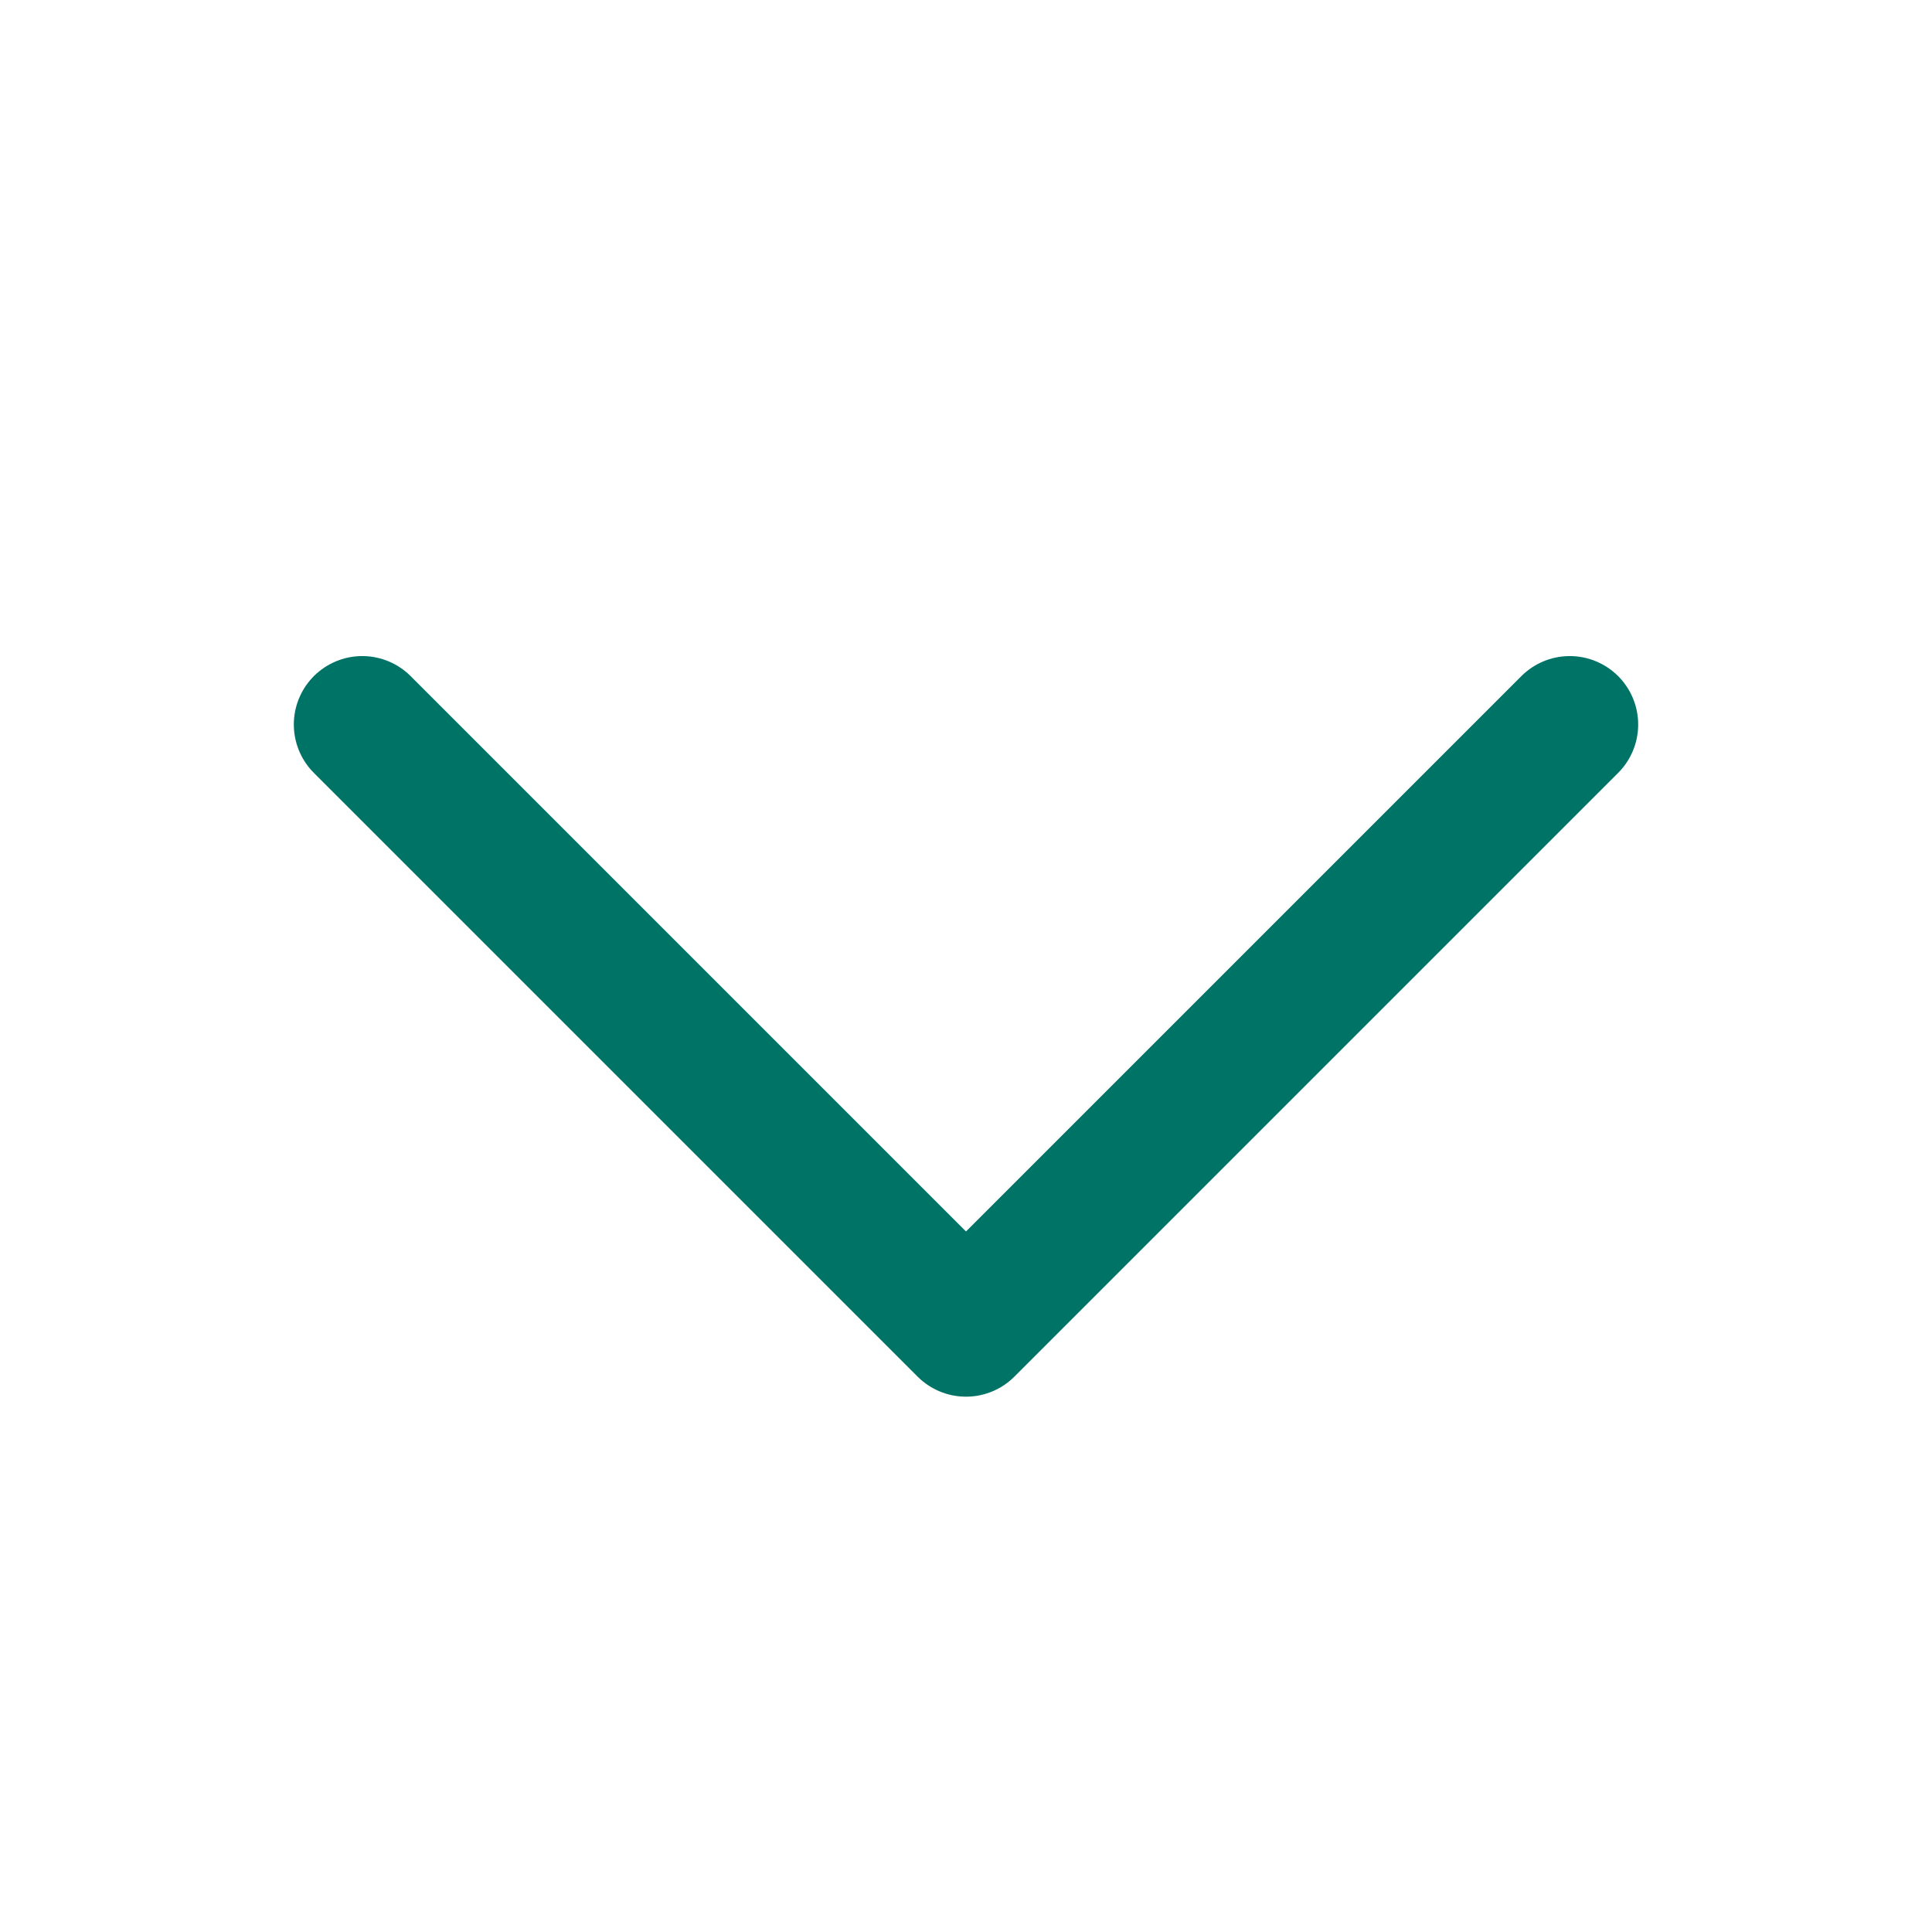
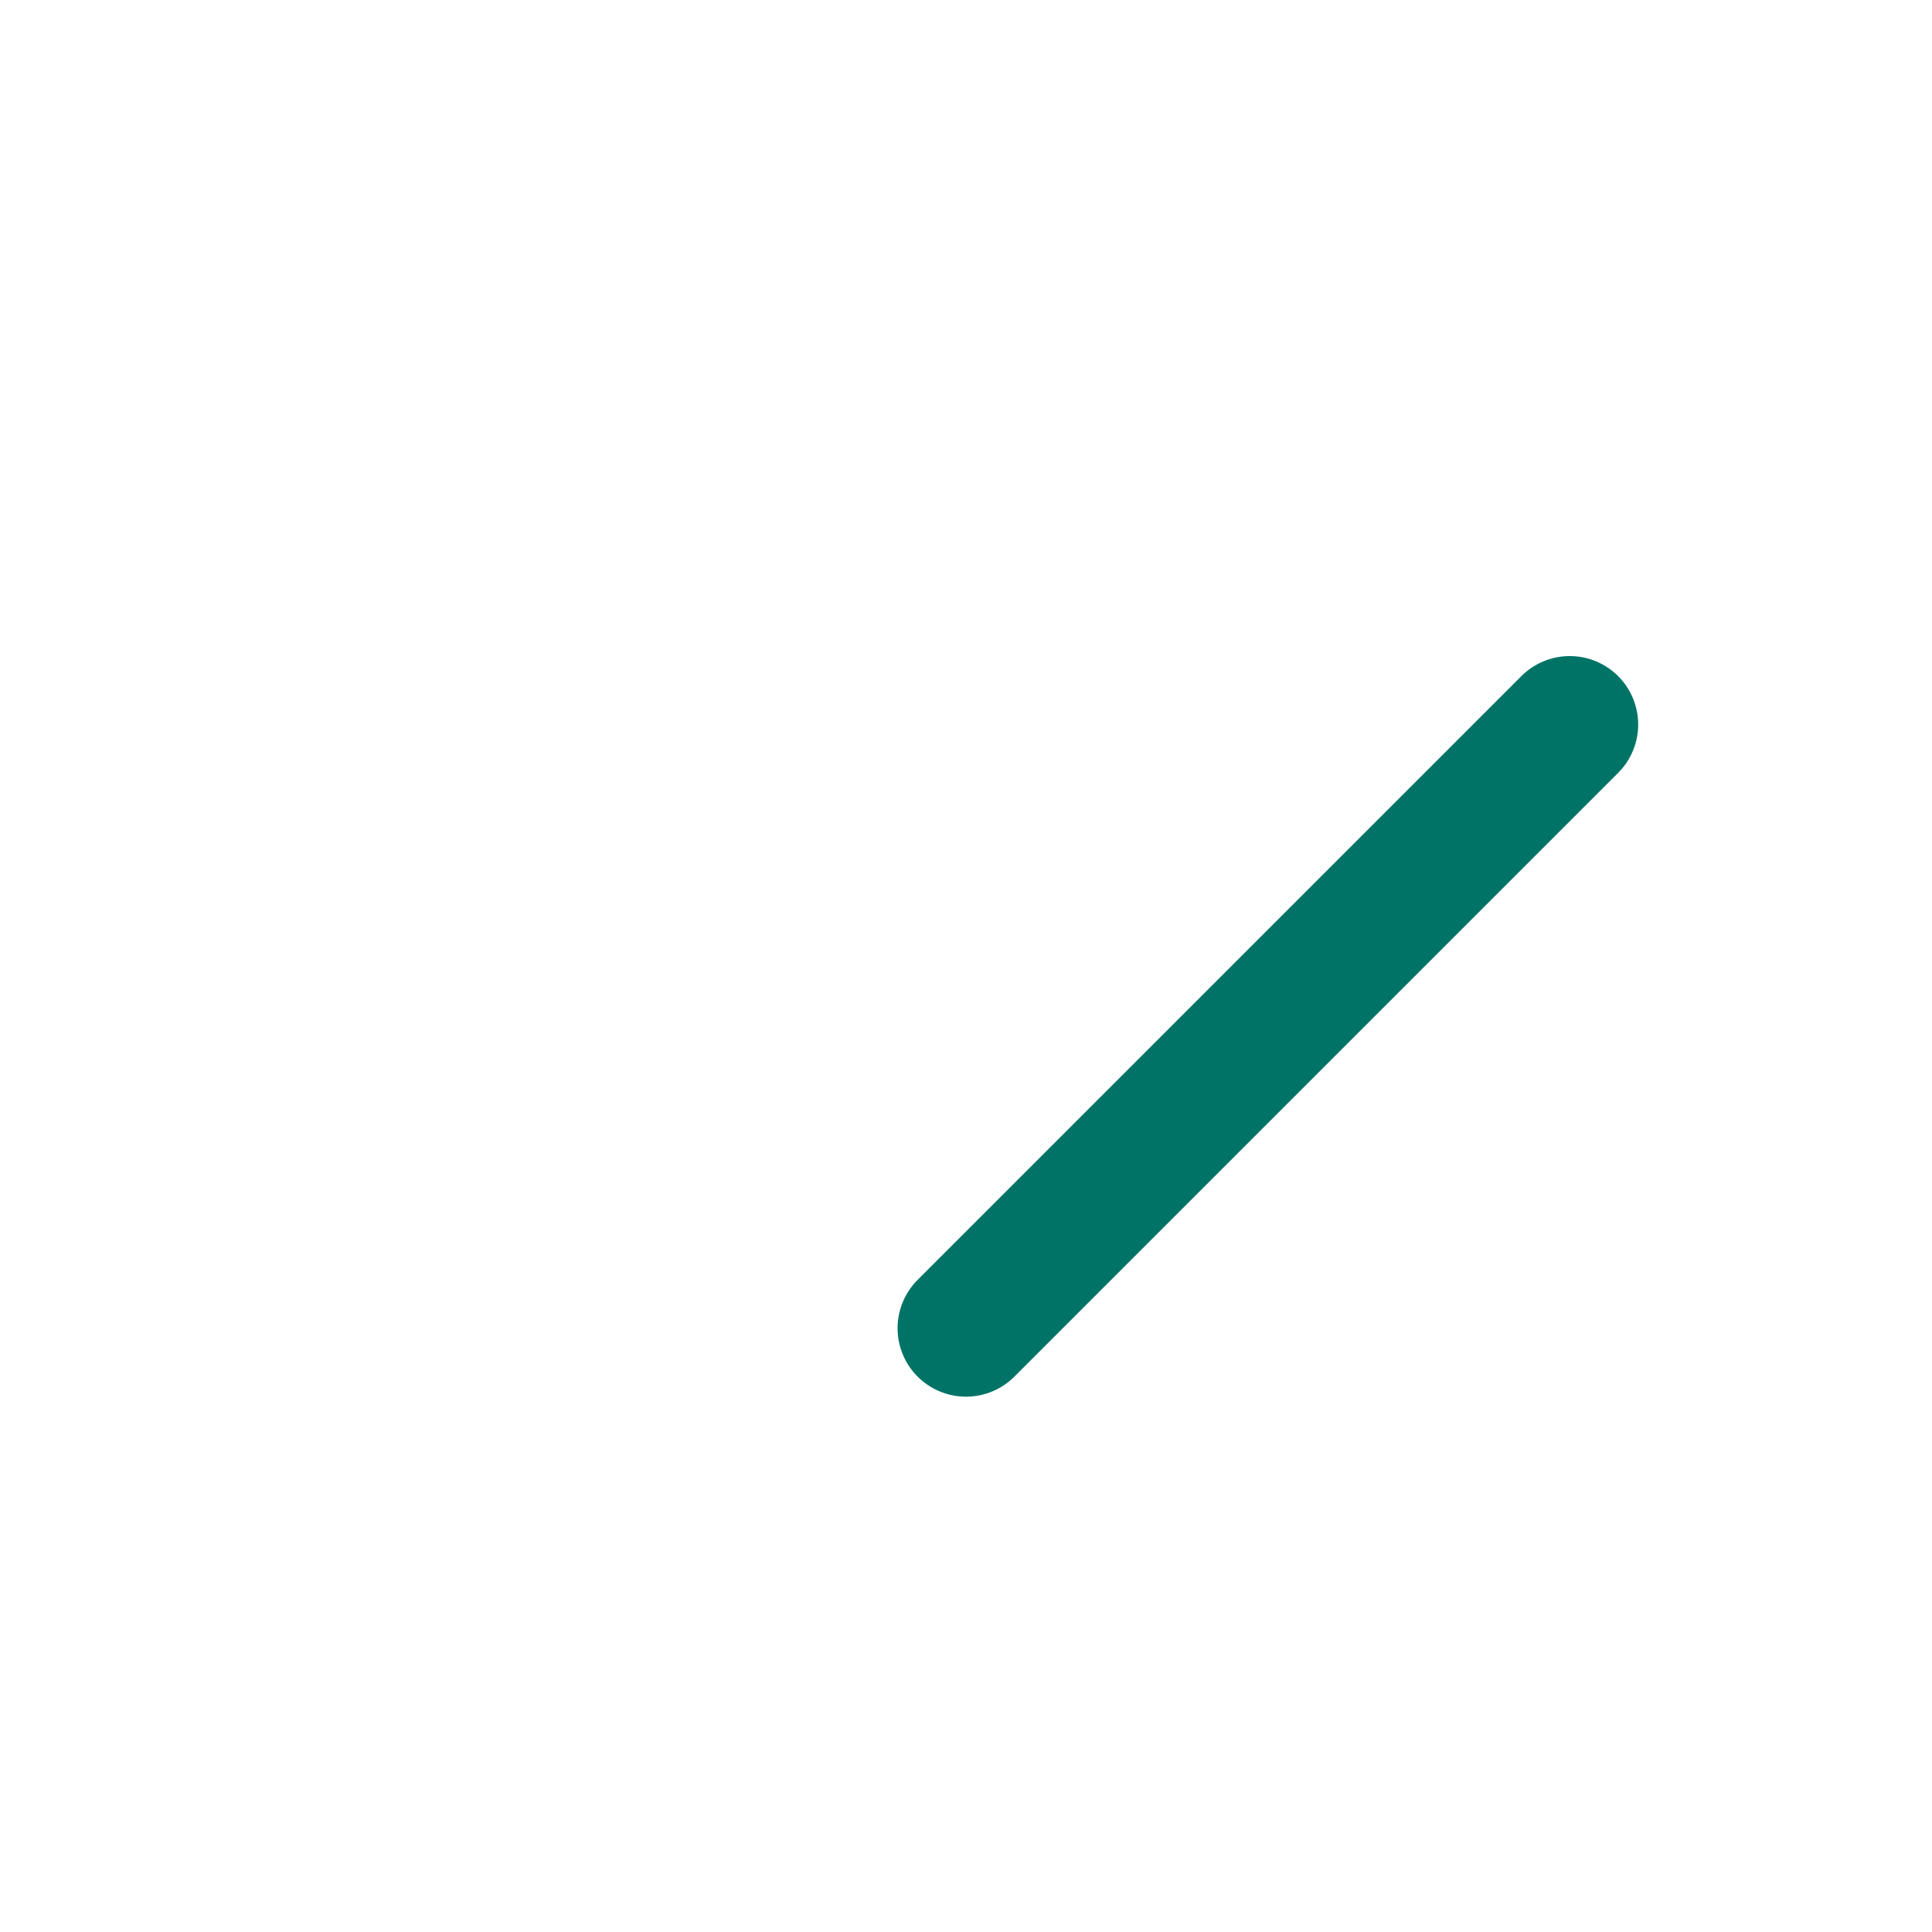
<svg xmlns="http://www.w3.org/2000/svg" width="24" height="24" viewBox="0 0 24 24" fill="none">
  <g id="Icons">
-     <path id="Vector" d="M19.5 9L12 16.5L4.5 9" stroke="#007367" stroke-width="1.7" stroke-linecap="round" stroke-linejoin="round" />
+     <path id="Vector" d="M19.5 9L12 16.5" stroke="#007367" stroke-width="1.7" stroke-linecap="round" stroke-linejoin="round" />
  </g>
</svg>